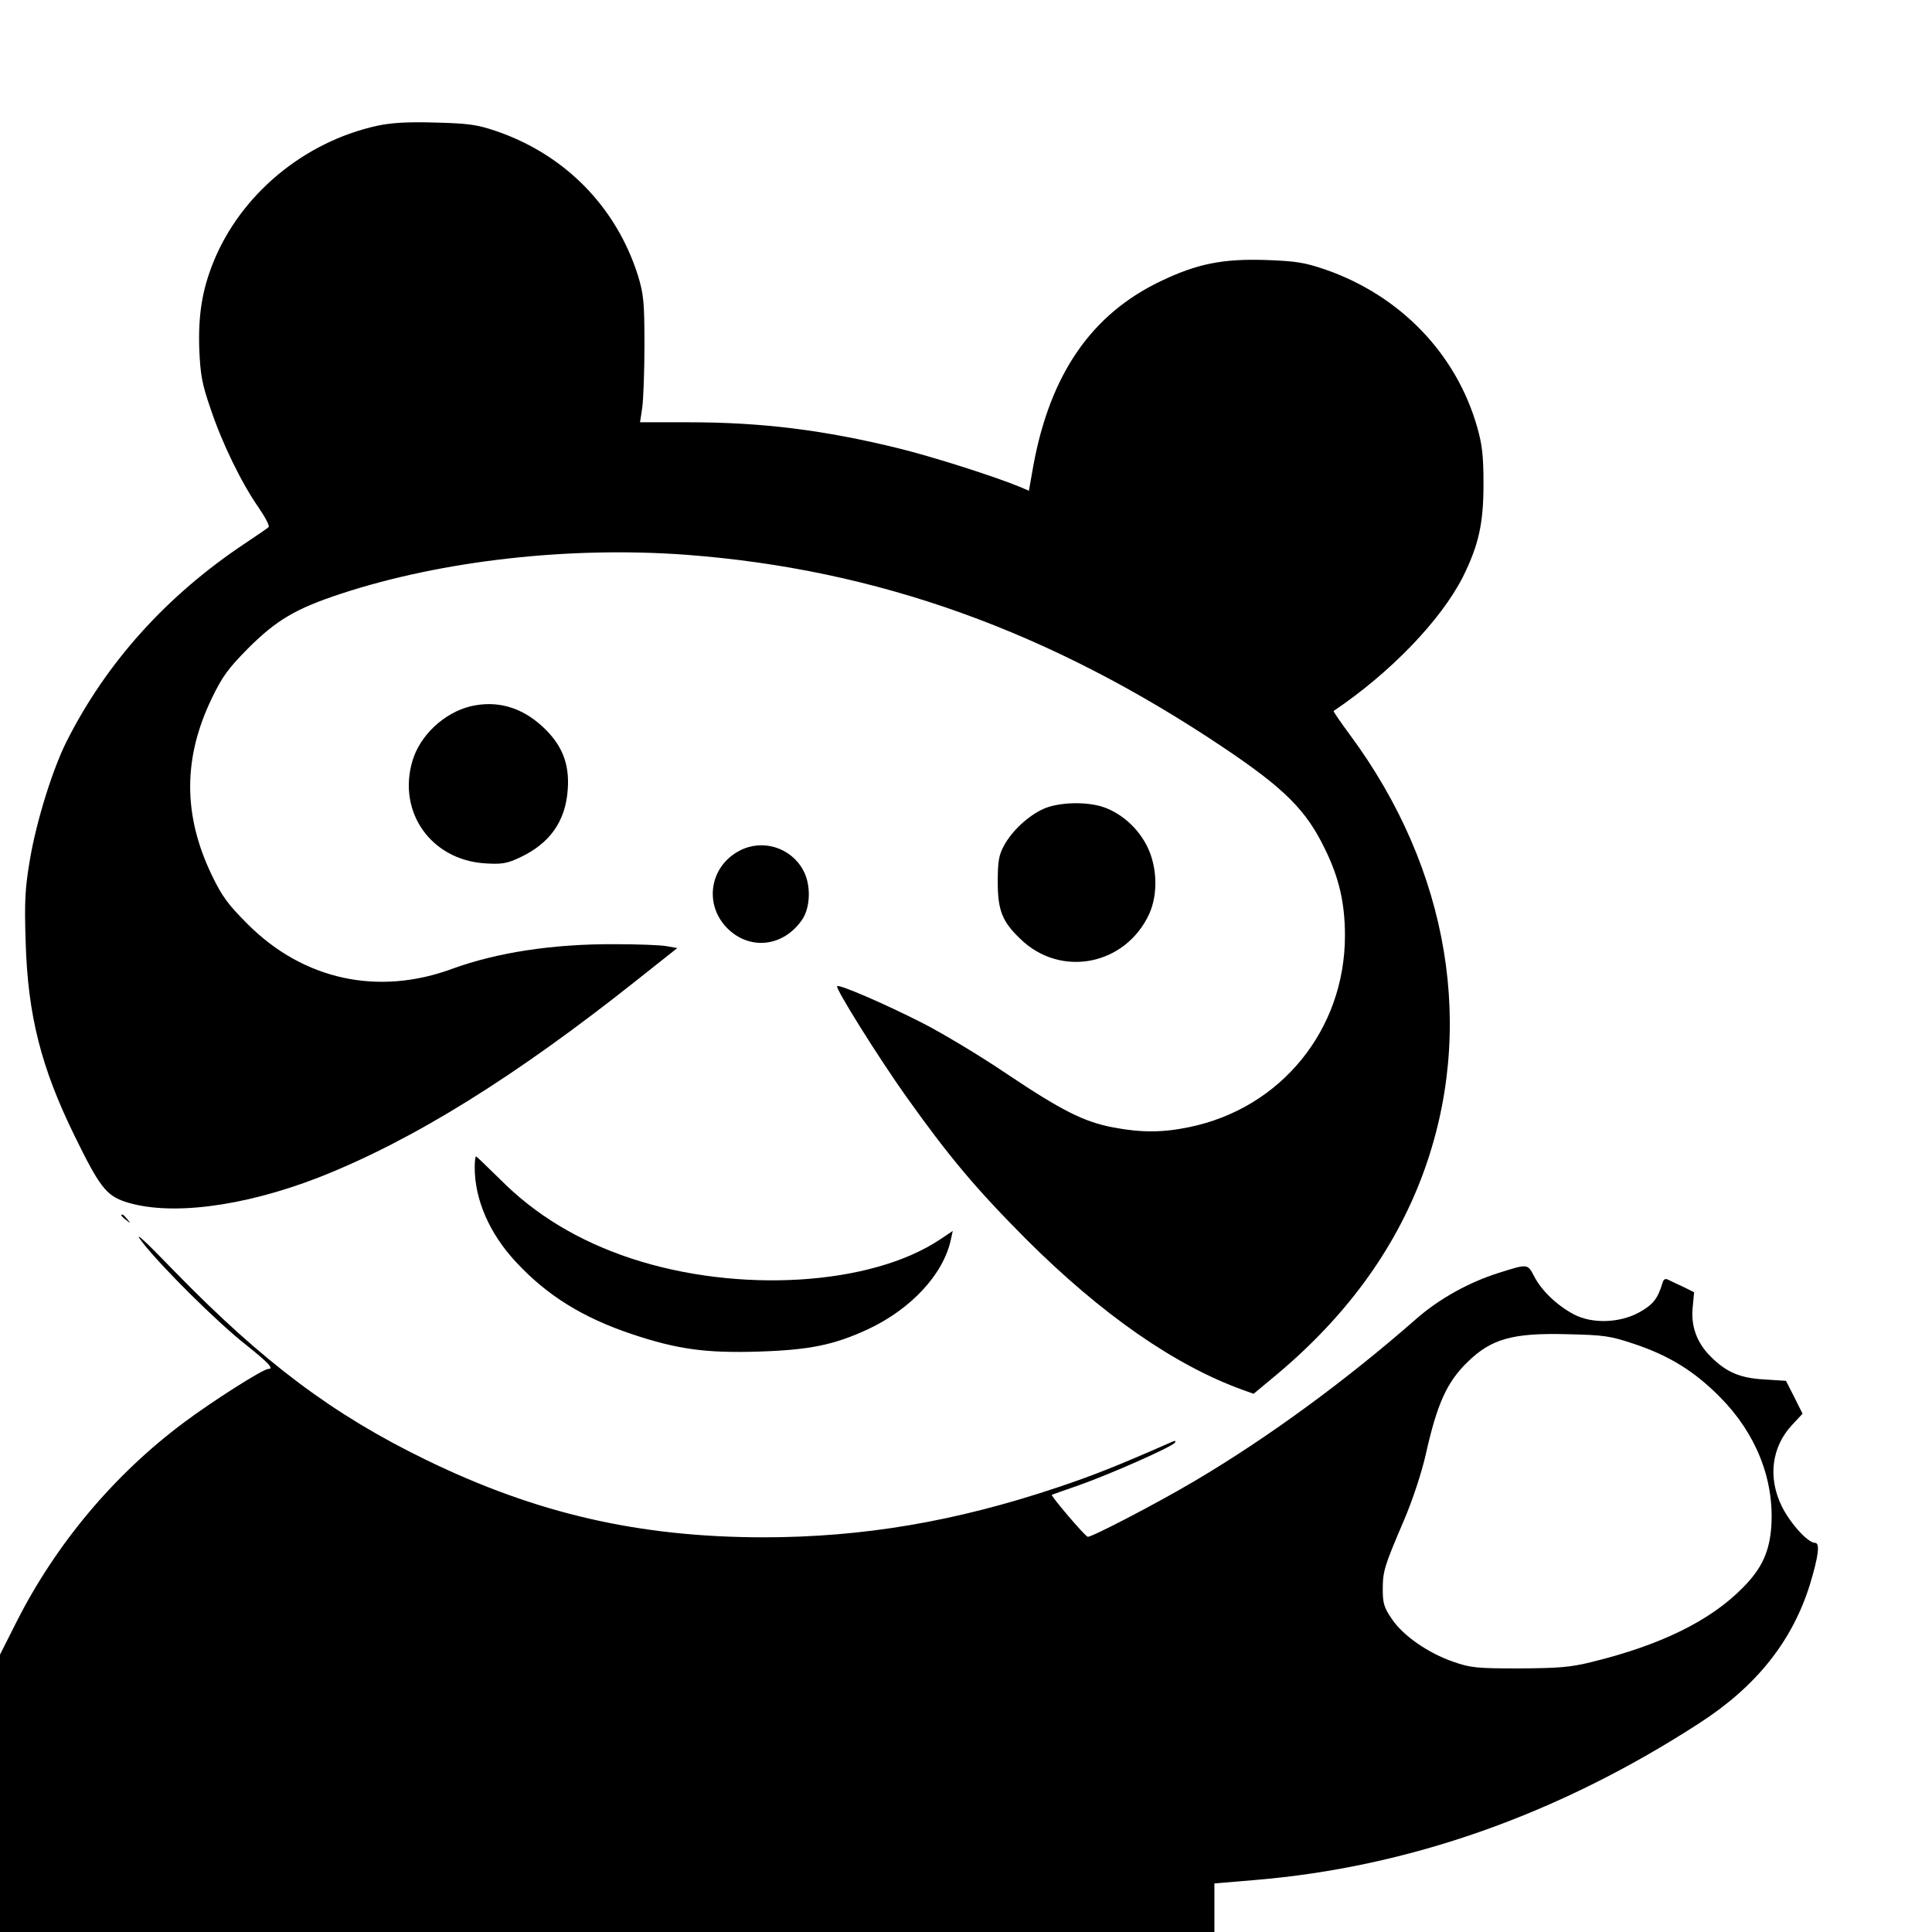
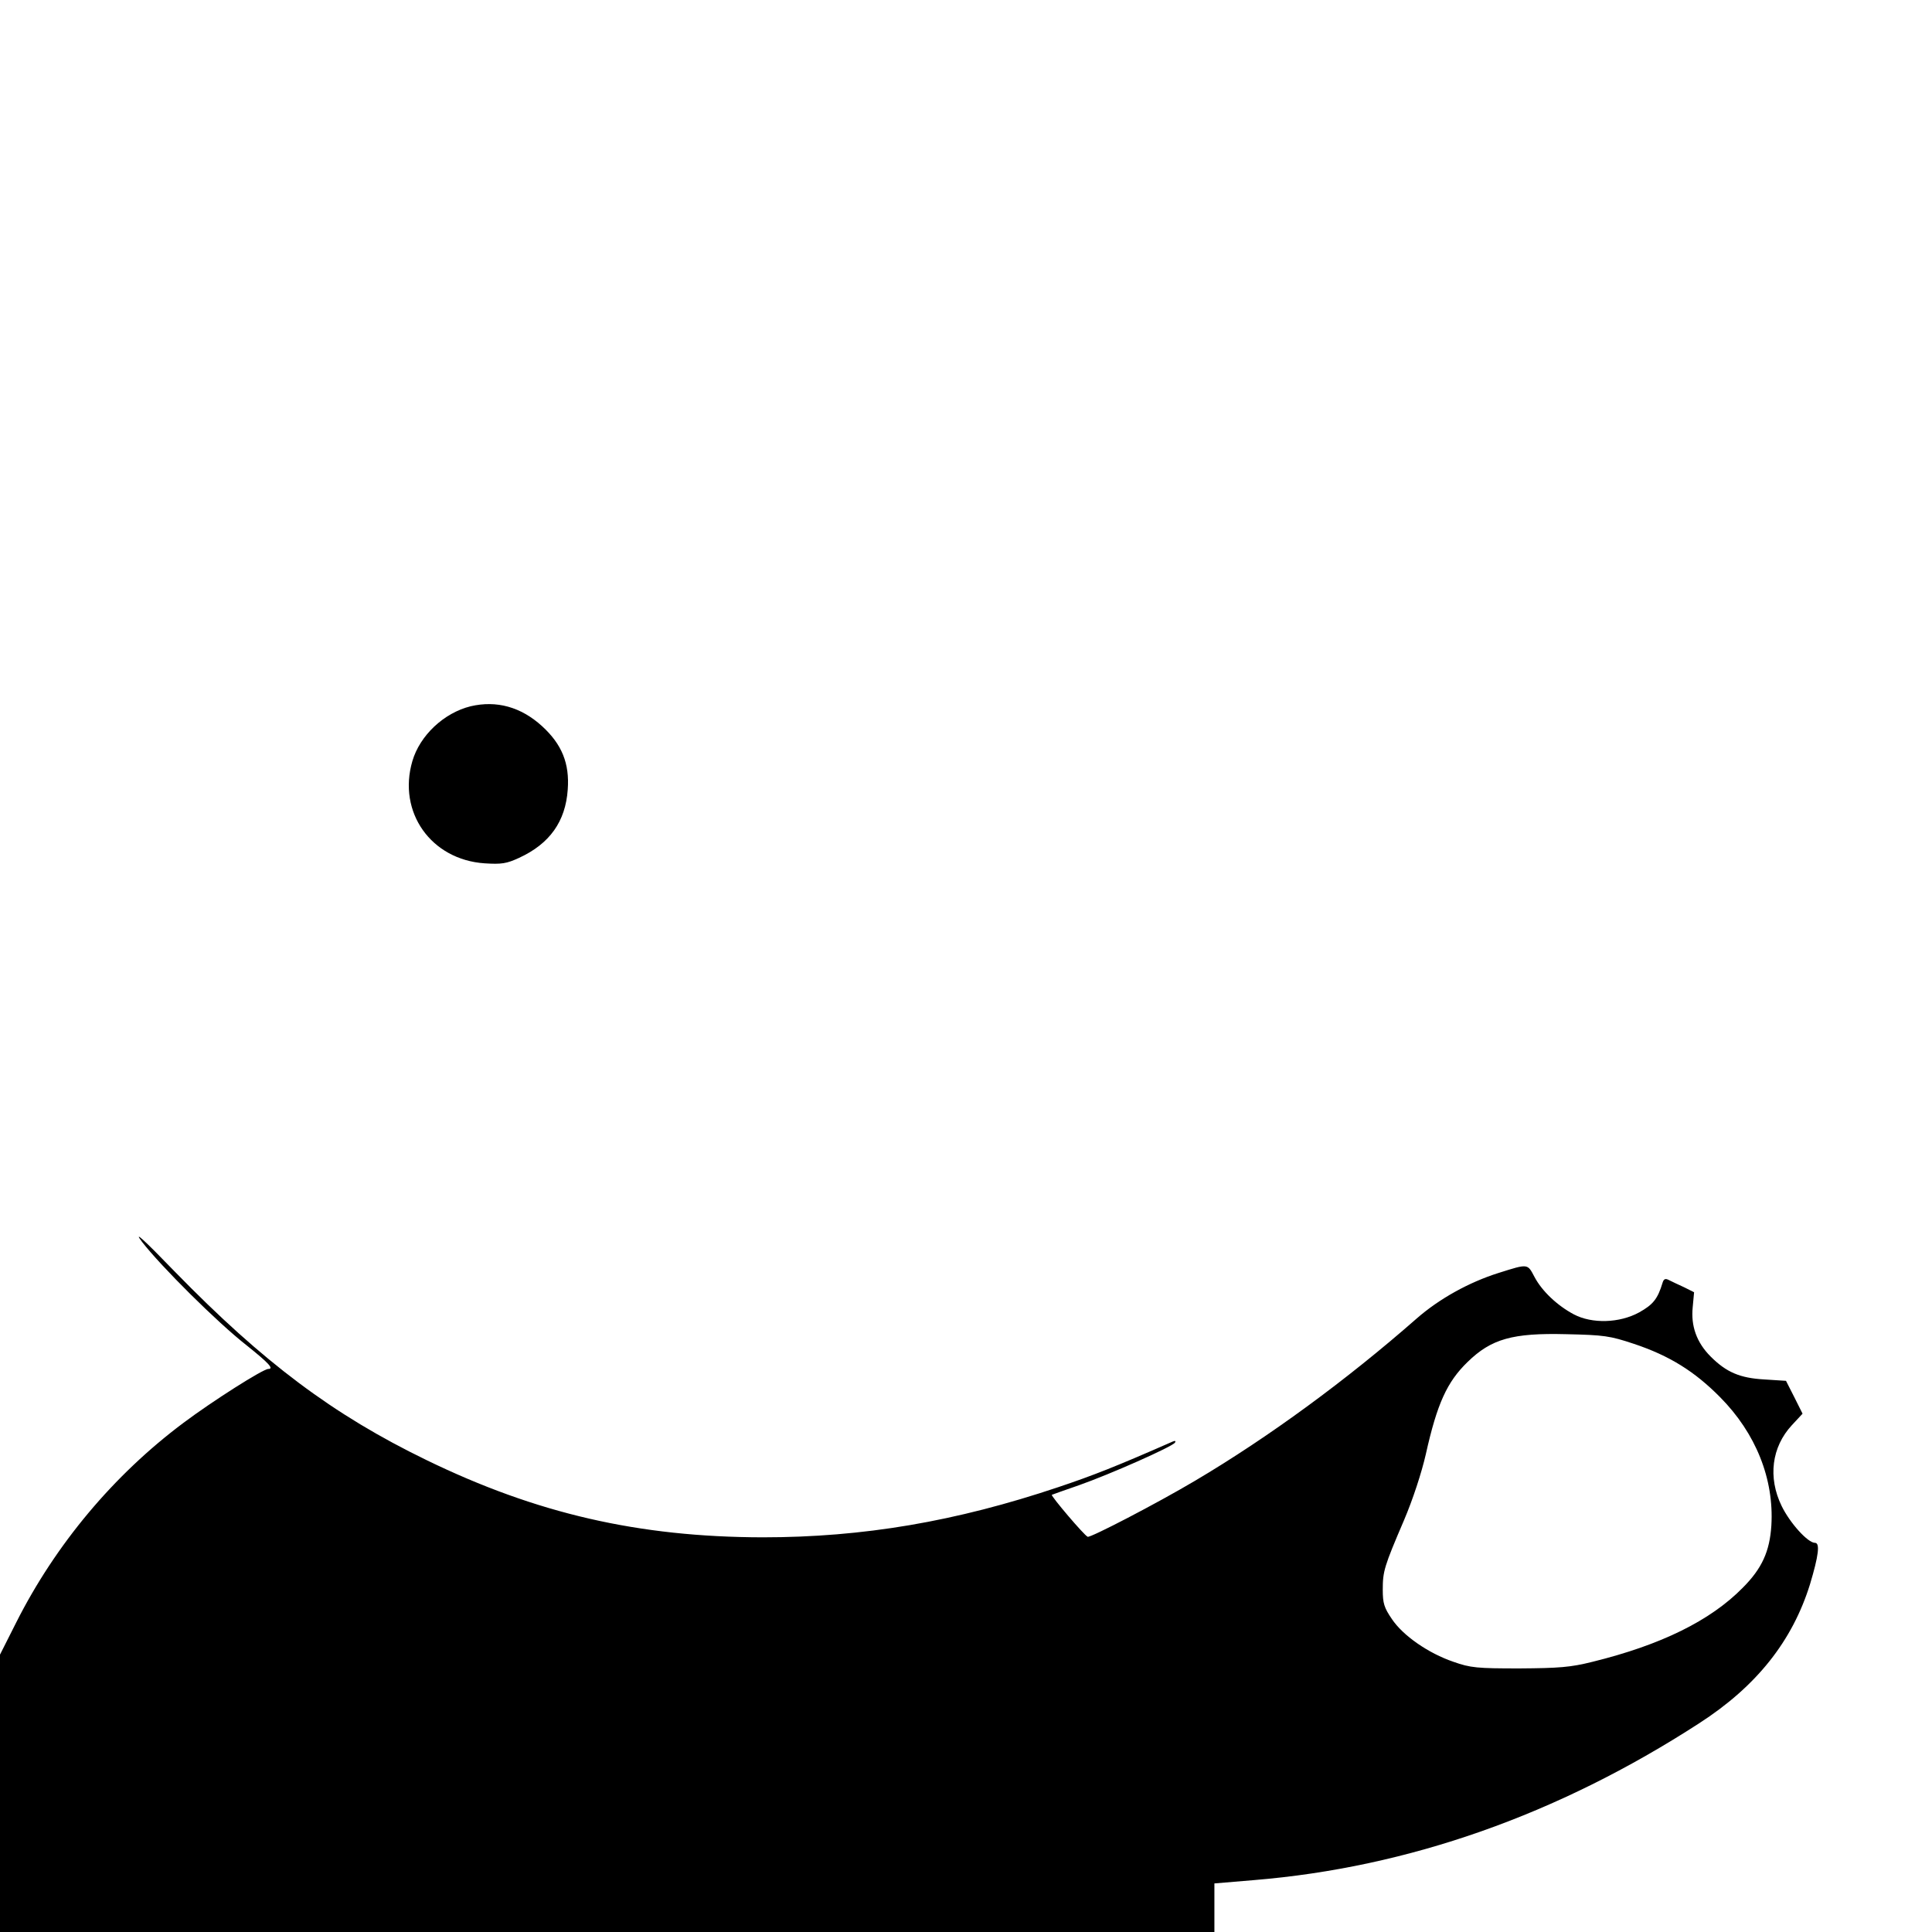
<svg xmlns="http://www.w3.org/2000/svg" version="1.0" width="700pt" height="700pt" viewBox="0 0 700 700" preserveAspectRatio="xMidYMid meet">
  <g transform="translate(0,700) scale(0.1,-0.1)" fill="#000000" stroke="none">
-     <path d="M1365 6544 c-265 -59 -493 -249 -592 -494 -41 -102 -55 -192 -51 -315 4 -93 10 -127 41 -216 42 -126 112 -269 174 -358 24 -35 41 -67 36 -71 -4 -4 -42 -30 -84 -58 -286 -190 -505 -434 -649 -721 -50 -100 -108 -287 -131 -422 -18 -106 -21 -150 -16 -304 8 -264 56 -453 177 -700 89 -182 114 -215 180 -238 159 -54 427 -21 705 87 341 134 713 365 1159 720 l140 111 -40 7 c-21 4 -106 7 -189 7 -222 1 -424 -30 -586 -89 -268 -99 -538 -41 -740 160 -73 73 -94 101 -132 180 -104 217 -104 423 0 639 38 79 59 108 131 181 104 104 174 145 338 199 366 120 826 172 1249 141 693 -52 1320 -277 1950 -700 219 -147 298 -226 365 -365 52 -105 73 -198 73 -315 0 -341 -232 -626 -565 -694 -96 -20 -174 -20 -274 -1 -107 20 -189 62 -389 196 -93 63 -228 144 -300 181 -139 71 -304 142 -312 135 -7 -8 150 -259 251 -401 156 -219 252 -333 435 -517 272 -271 537 -456 784 -545 l39 -14 71 59 c259 214 439 459 542 736 194 523 97 1106 -265 1594 -34 46 -60 84 -58 85 205 138 388 328 468 485 57 115 75 193 75 336 0 105 -5 145 -23 208 -76 266 -279 476 -549 570 -76 26 -106 31 -218 35 -155 5 -249 -14 -380 -77 -251 -120 -400 -337 -461 -668 l-16 -91 -33 14 c-89 37 -315 109 -437 139 -272 67 -497 95 -764 95 l-175 0 8 53 c4 28 8 131 8 227 0 155 -3 183 -23 250 -79 251 -266 441 -517 526 -68 23 -101 27 -220 30 -101 3 -159 -1 -210 -12z" />
    <path d="M1705 4441 c-97 -24 -184 -106 -211 -199 -54 -185 68 -357 262 -370 61 -4 80 -1 125 20 111 51 168 132 176 247 7 95 -21 164 -93 230 -77 70 -165 94 -259 72z" />
-     <path d="M3780 4069 c-55 -25 -114 -80 -143 -134 -18 -33 -22 -57 -22 -130 0 -103 16 -144 82 -207 146 -142 381 -96 467 91 32 71 29 170 -7 243 -32 66 -92 120 -157 143 -62 22 -165 19 -220 -6z" />
-     <path d="M2680 3918 c-110 -57 -131 -198 -42 -284 82 -79 203 -63 269 35 30 45 32 128 2 180 -45 81 -147 112 -229 69z" />
-     <path d="M1720 2770 c0 -116 53 -239 149 -342 113 -122 242 -202 421 -262 165 -55 267 -69 460 -63 184 6 272 24 395 81 156 73 273 199 300 324 l7 32 -45 -30 c-250 -168 -732 -198 -1122 -69 -189 63 -345 157 -473 286 -46 45 -85 83 -87 83 -3 0 -5 -18 -5 -40z" />
-     <path d="M440 2596 c0 -2 8 -10 18 -17 15 -13 16 -12 3 4 -13 16 -21 21 -21 13z" />
    <path d="M515 2500 c69 -89 272 -291 378 -374 80 -64 101 -86 79 -86 -19 0 -203 -117 -307 -195 -253 -189 -464 -441 -607 -725 l-58 -115 0 -502 0 -503 2200 0 2200 0 0 88 0 88 143 12 c560 46 1102 237 1613 568 208 134 338 298 402 504 31 103 37 150 18 150 -26 0 -91 72 -121 134 -50 103 -36 213 37 292 l39 42 -30 60 -30 59 -78 5 c-89 5 -138 26 -195 83 -51 51 -72 111 -65 179 l5 54 -36 18 c-20 9 -45 21 -55 26 -13 7 -19 4 -23 -9 -18 -60 -35 -80 -85 -108 -71 -39 -171 -42 -237 -7 -60 32 -115 84 -142 135 -26 49 -22 49 -130 15 -108 -34 -216 -94 -298 -166 -253 -222 -535 -429 -802 -587 -140 -83 -379 -207 -389 -203 -12 4 -134 148 -130 152 2 1 47 17 99 35 111 39 337 139 347 154 4 6 1 8 -8 4 -207 -91 -289 -123 -414 -165 -372 -125 -708 -182 -1072 -182 -449 1 -819 86 -1218 280 -338 164 -591 354 -911 682 -115 119 -153 153 -119 108z m5405 -369 c129 -43 220 -100 312 -193 130 -131 196 -297 186 -465 -6 -94 -34 -156 -104 -226 -117 -119 -296 -207 -544 -268 -80 -20 -121 -23 -265 -24 -153 0 -177 2 -239 24 -91 31 -183 95 -223 155 -28 41 -33 57 -33 106 0 67 5 84 77 252 32 75 64 173 79 239 41 184 77 262 151 334 86 84 163 106 358 101 137 -3 158 -6 245 -35z" />
  </g>
</svg>